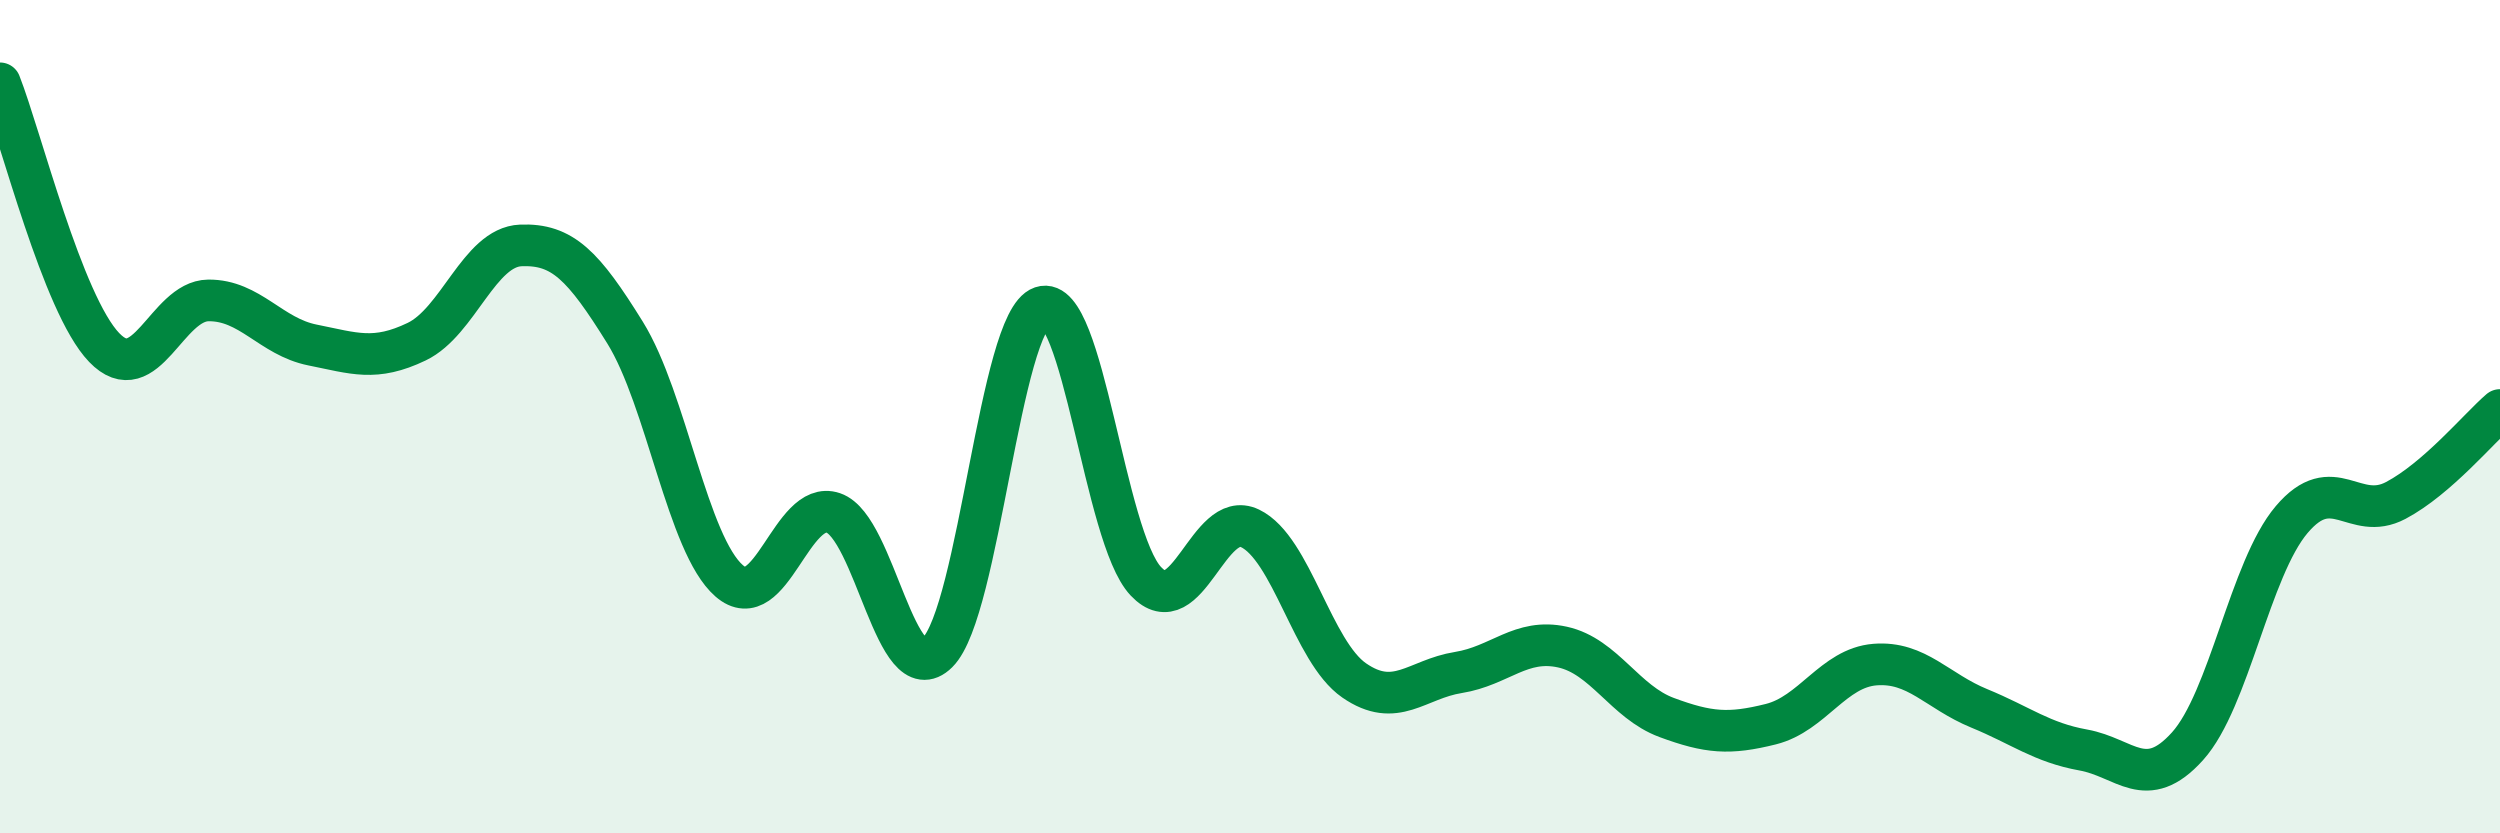
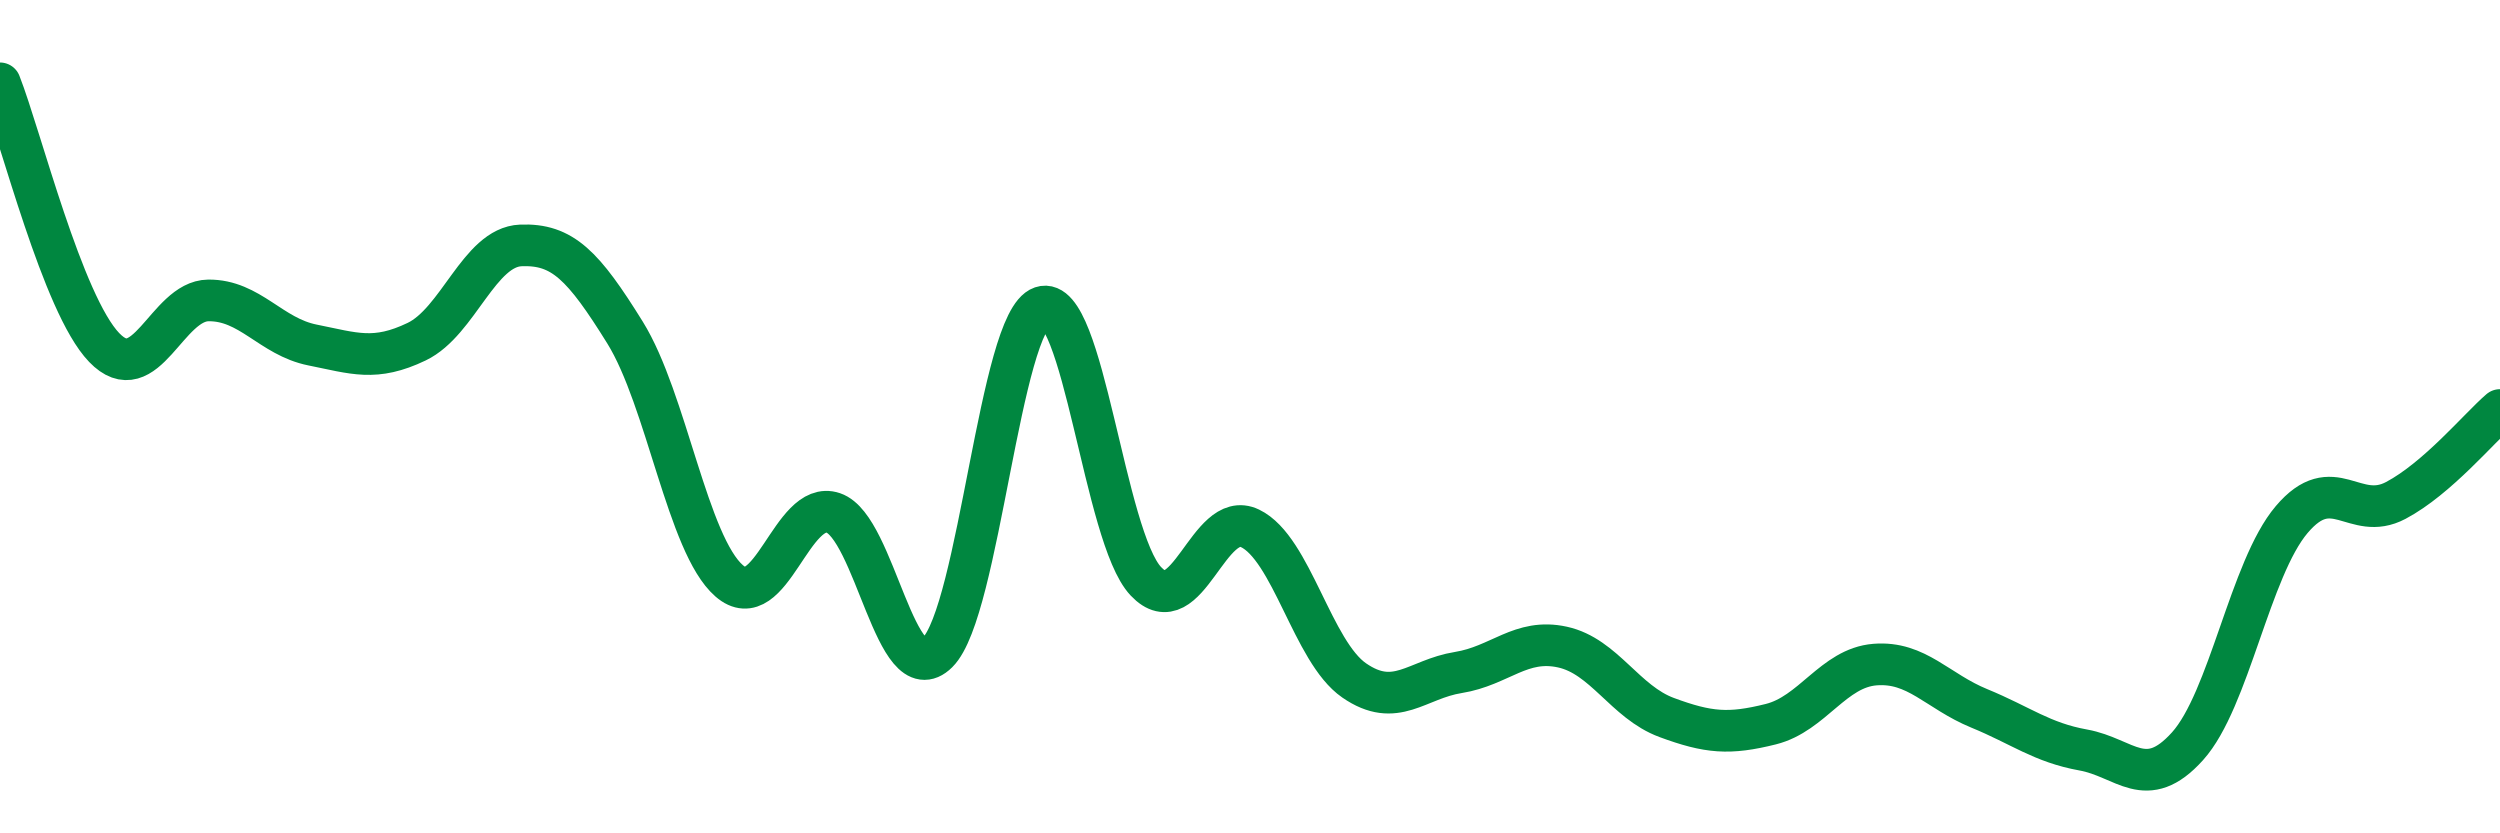
<svg xmlns="http://www.w3.org/2000/svg" width="60" height="20" viewBox="0 0 60 20">
-   <path d="M 0,2 C 0.5,3.27 1.5,7.3 2.5,8.34 C 3.5,9.38 4,7.22 5,7.21 C 6,7.2 6.5,8.08 7.5,8.28 C 8.5,8.48 9,8.68 10,8.2 C 11,7.72 11.5,5.93 12.5,5.89 C 13.5,5.85 14,6.37 15,7.98 C 16,9.59 16.5,13.07 17.5,13.94 C 18.5,14.81 19,11.97 20,12.31 C 21,12.65 21.5,16.65 22.5,15.66 C 23.5,14.67 24,7.71 25,7.37 C 26,7.03 26.5,12.89 27.5,13.95 C 28.5,15.01 29,12.2 30,12.68 C 31,13.16 31.5,15.64 32.5,16.33 C 33.5,17.02 34,16.3 35,16.14 C 36,15.98 36.5,15.31 37.5,15.53 C 38.5,15.75 39,16.85 40,17.22 C 41,17.59 41.5,17.63 42.5,17.38 C 43.5,17.13 44,16.03 45,15.95 C 46,15.87 46.5,16.59 47.5,17 C 48.5,17.41 49,17.82 50,18 C 51,18.18 51.5,19.02 52.5,17.91 C 53.5,16.8 54,13.65 55,12.47 C 56,11.29 56.5,12.54 57.5,12.01 C 58.5,11.48 59.5,10.27 60,9.84L60 20L0 20Z" fill="#008740" opacity="0.1" stroke-linecap="round" stroke-linejoin="round" />
  <path d="M 0,2 C 0.5,3.27 1.5,7.3 2.5,8.34 C 3.5,9.38 4,7.22 5,7.21 C 6,7.2 6.5,8.08 7.5,8.28 C 8.5,8.48 9,8.68 10,8.2 C 11,7.72 11.5,5.93 12.5,5.89 C 13.5,5.85 14,6.37 15,7.98 C 16,9.59 16.5,13.07 17.5,13.94 C 18.5,14.81 19,11.97 20,12.31 C 21,12.65 21.5,16.65 22.5,15.66 C 23.5,14.67 24,7.71 25,7.37 C 26,7.03 26.5,12.89 27.5,13.95 C 28.5,15.01 29,12.2 30,12.68 C 31,13.16 31.5,15.64 32.5,16.33 C 33.5,17.02 34,16.3 35,16.14 C 36,15.98 36.5,15.31 37.5,15.53 C 38.5,15.75 39,16.85 40,17.22 C 41,17.59 41.5,17.63 42.5,17.38 C 43.5,17.13 44,16.03 45,15.95 C 46,15.87 46.5,16.59 47.5,17 C 48.5,17.41 49,17.82 50,18 C 51,18.18 51.5,19.02 52.5,17.91 C 53.5,16.8 54,13.65 55,12.47 C 56,11.29 56.5,12.54 57.5,12.01 C 58.5,11.48 59.5,10.27 60,9.84" stroke="#008740" stroke-width="1" fill="none" stroke-linecap="round" stroke-linejoin="round" />
</svg>